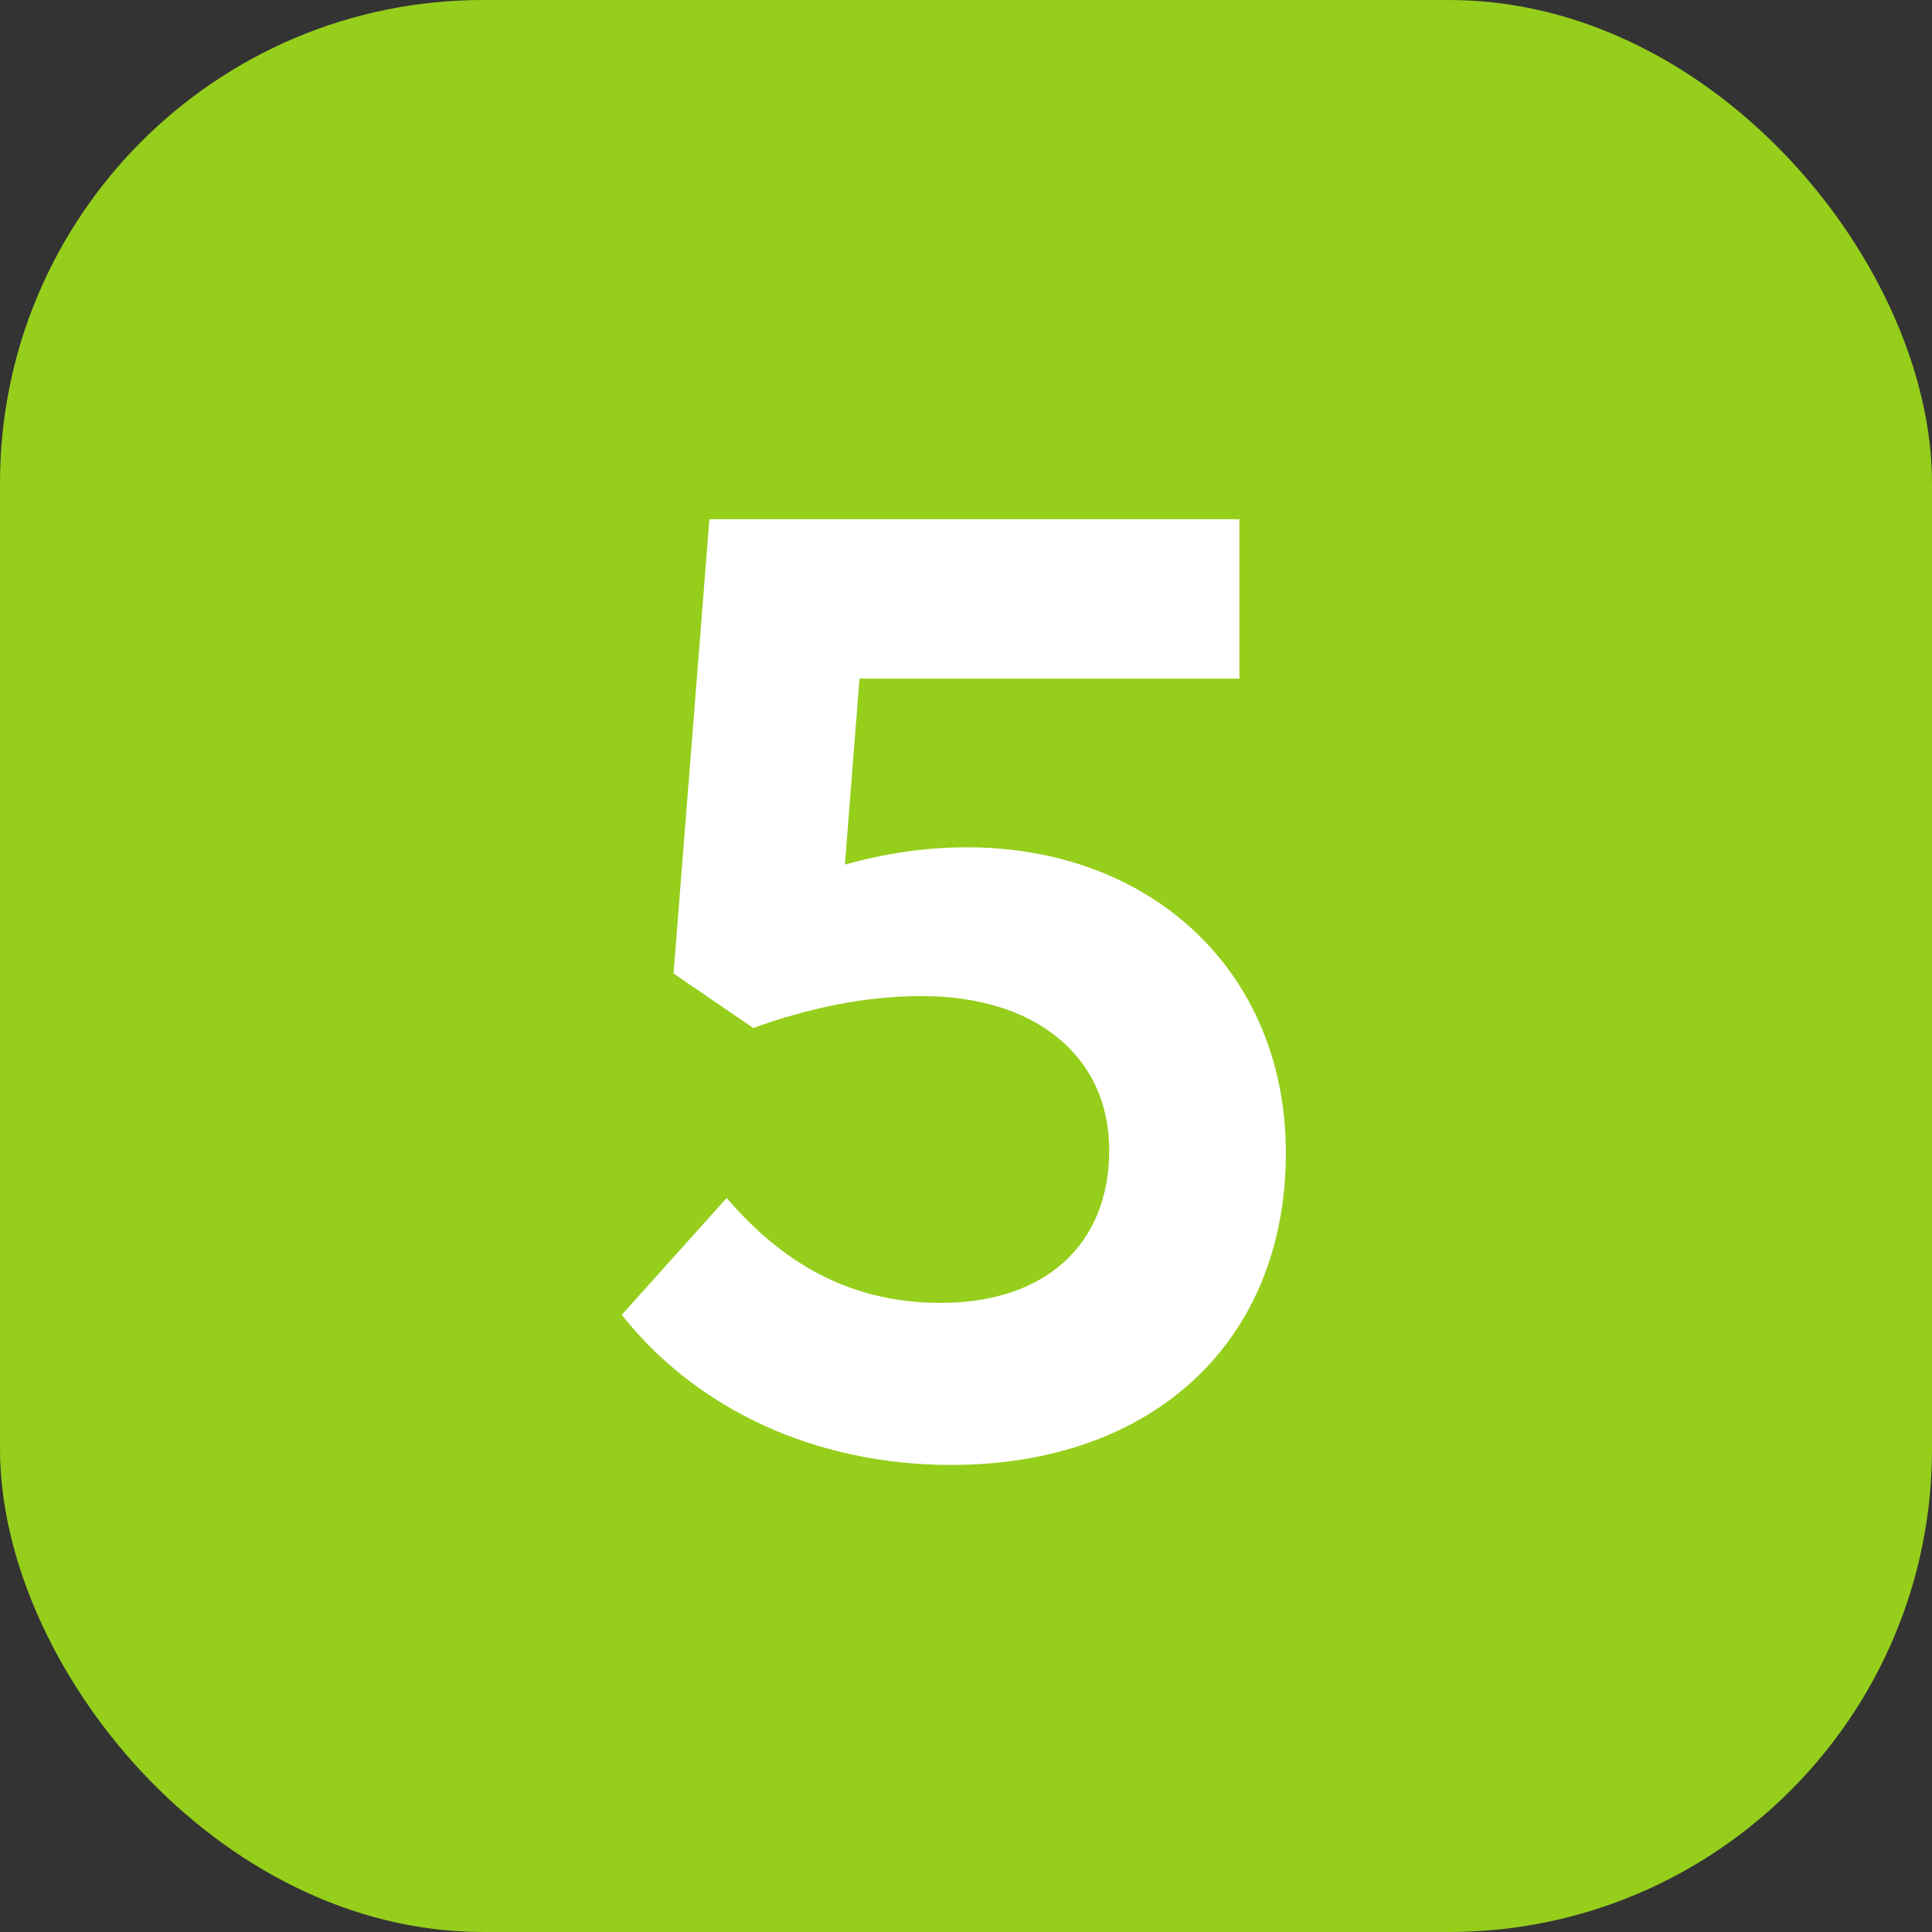
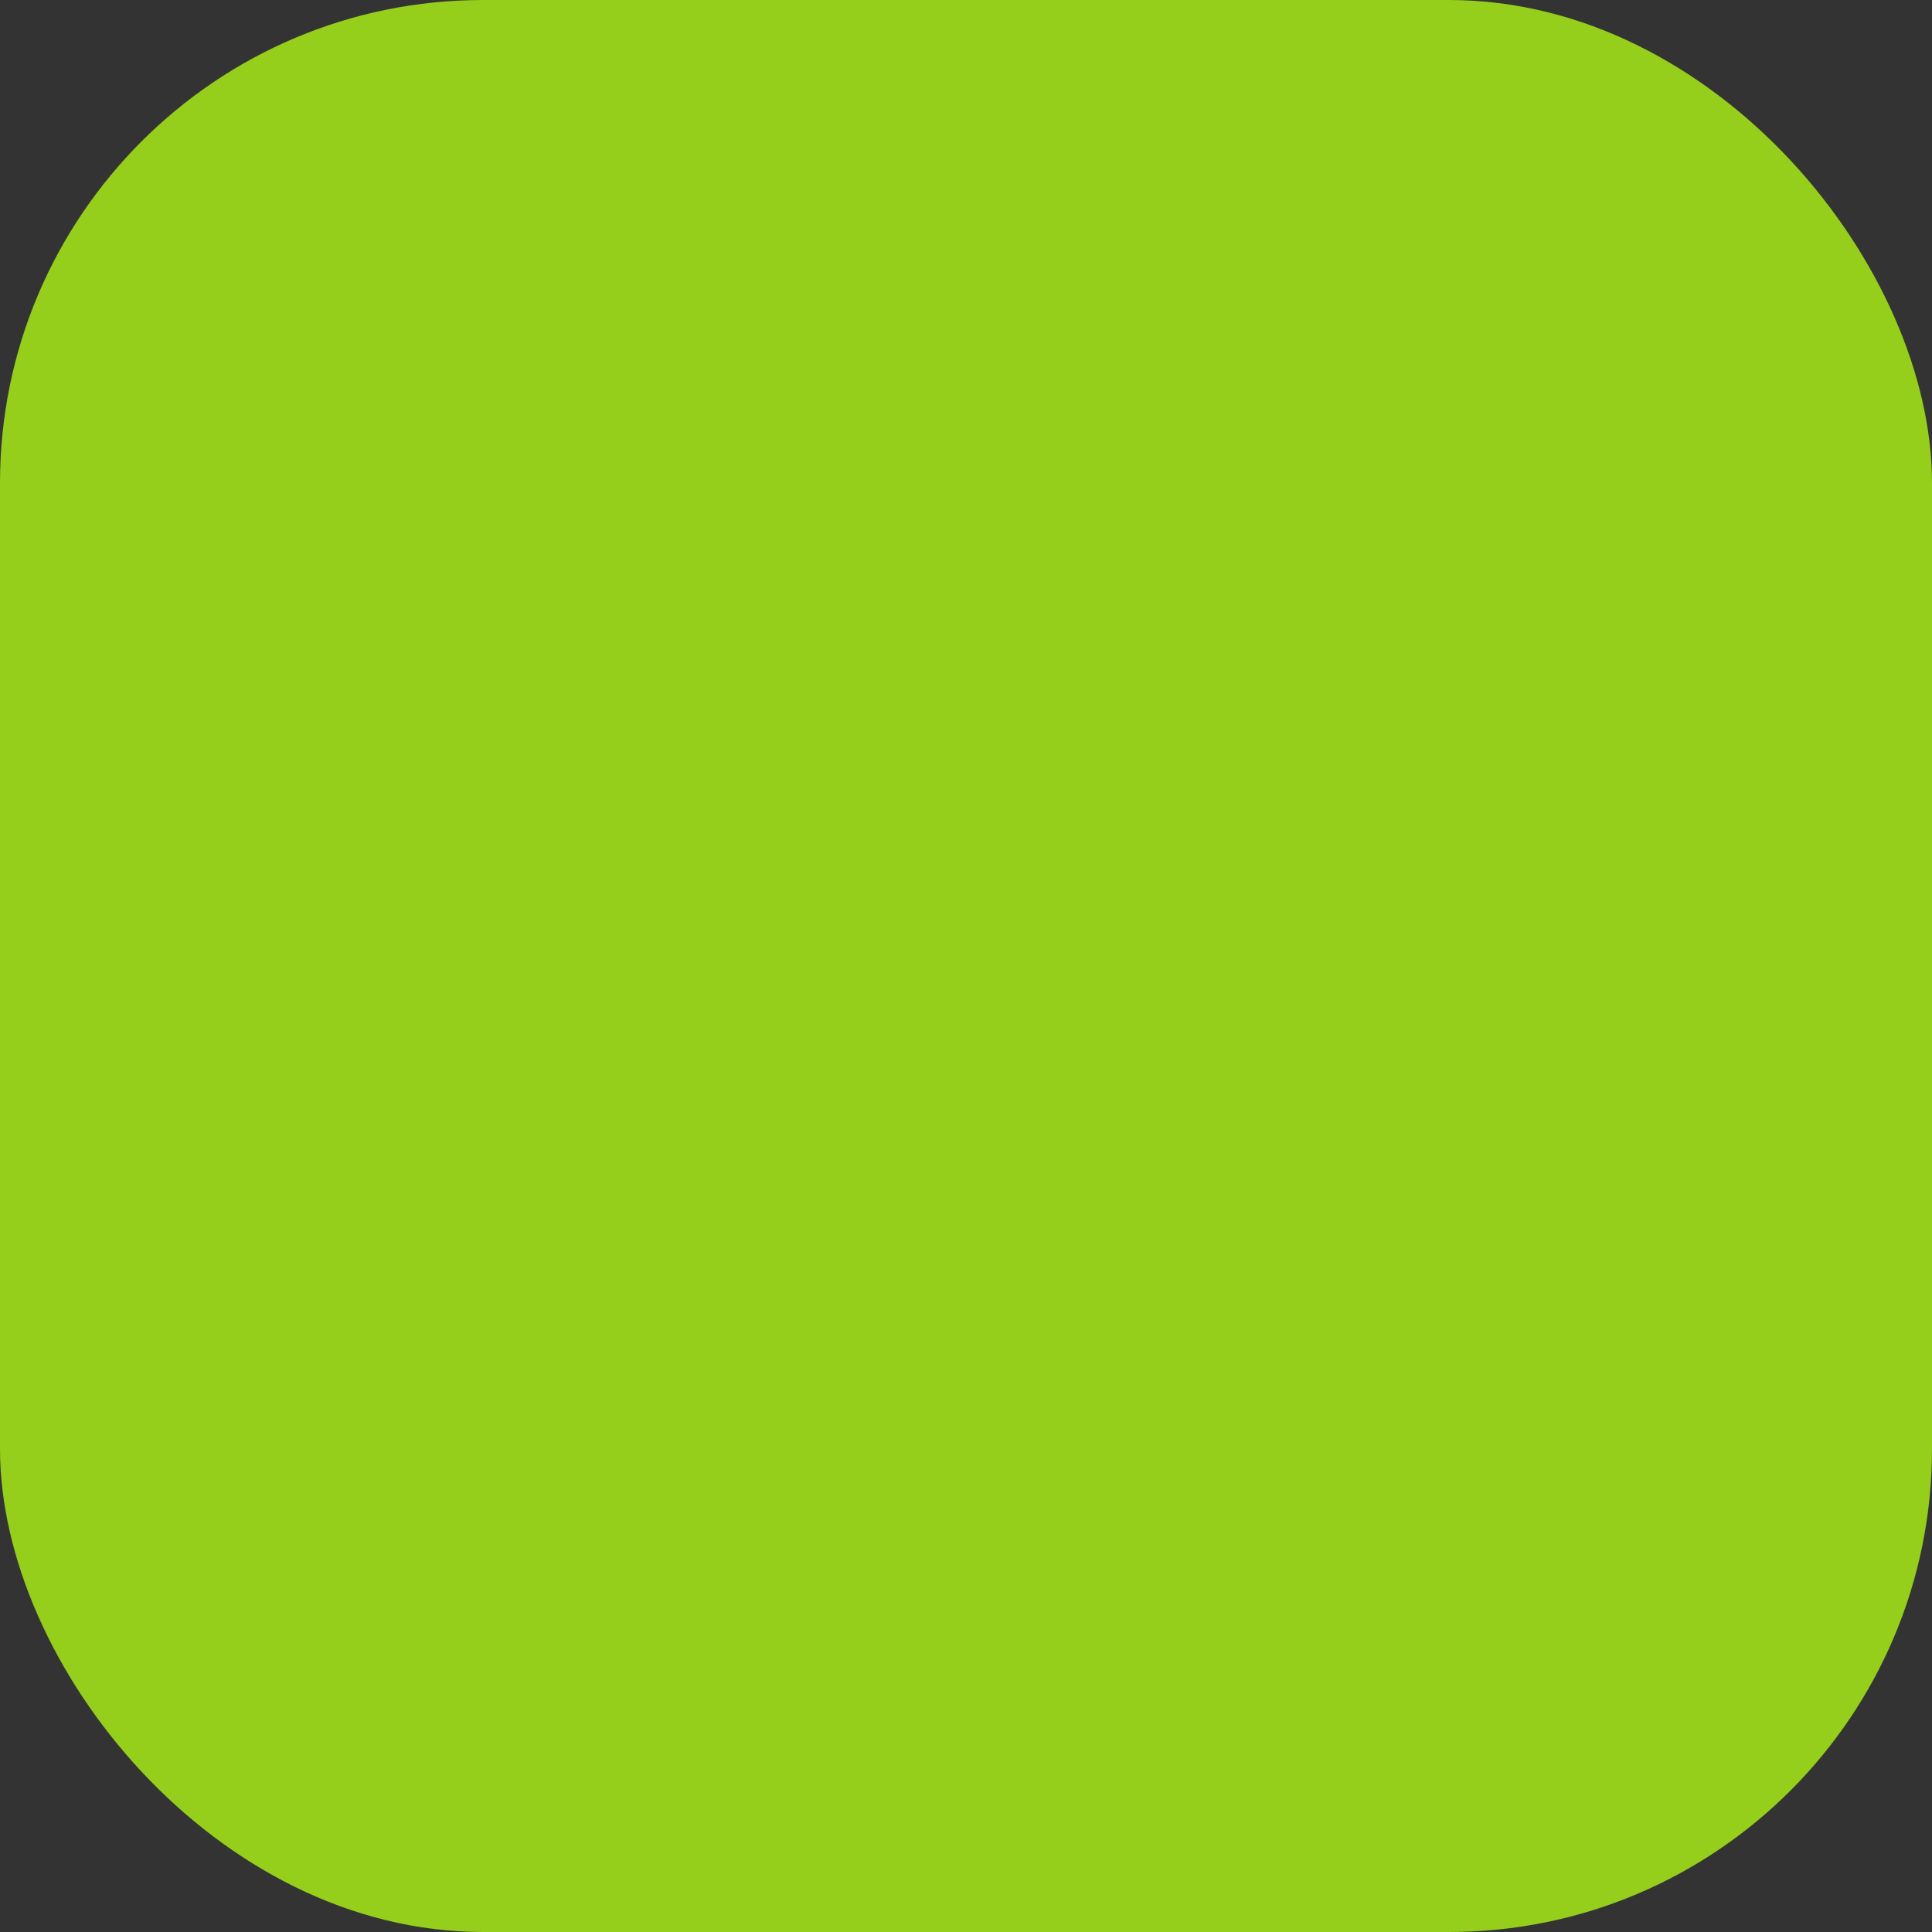
<svg xmlns="http://www.w3.org/2000/svg" width="16" height="16" viewBox="0 0 16 16" fill="none">
  <rect x="0" y="0" width="16" height="16" fill="#333333" stroke="none" />
  <rect width="16" height="16" rx="4" fill="#96CE1C" />
-   <path d="M8.009 7.017C9.538 7.017 10.649 8.051 10.649 9.547C10.649 11.109 9.549 12.132 7.877 12.132C6.766 12.132 5.776 11.681 5.149 10.889L6.018 9.921C6.535 10.526 7.118 10.79 7.789 10.79C8.658 10.79 9.186 10.306 9.186 9.525C9.186 8.744 8.57 8.249 7.635 8.249C7.162 8.249 6.7 8.348 6.238 8.513L5.578 8.062L5.875 4.3H10.264V5.62H7.118L6.997 7.16C7.316 7.072 7.646 7.017 8.009 7.017Z" fill="white" />
</svg>